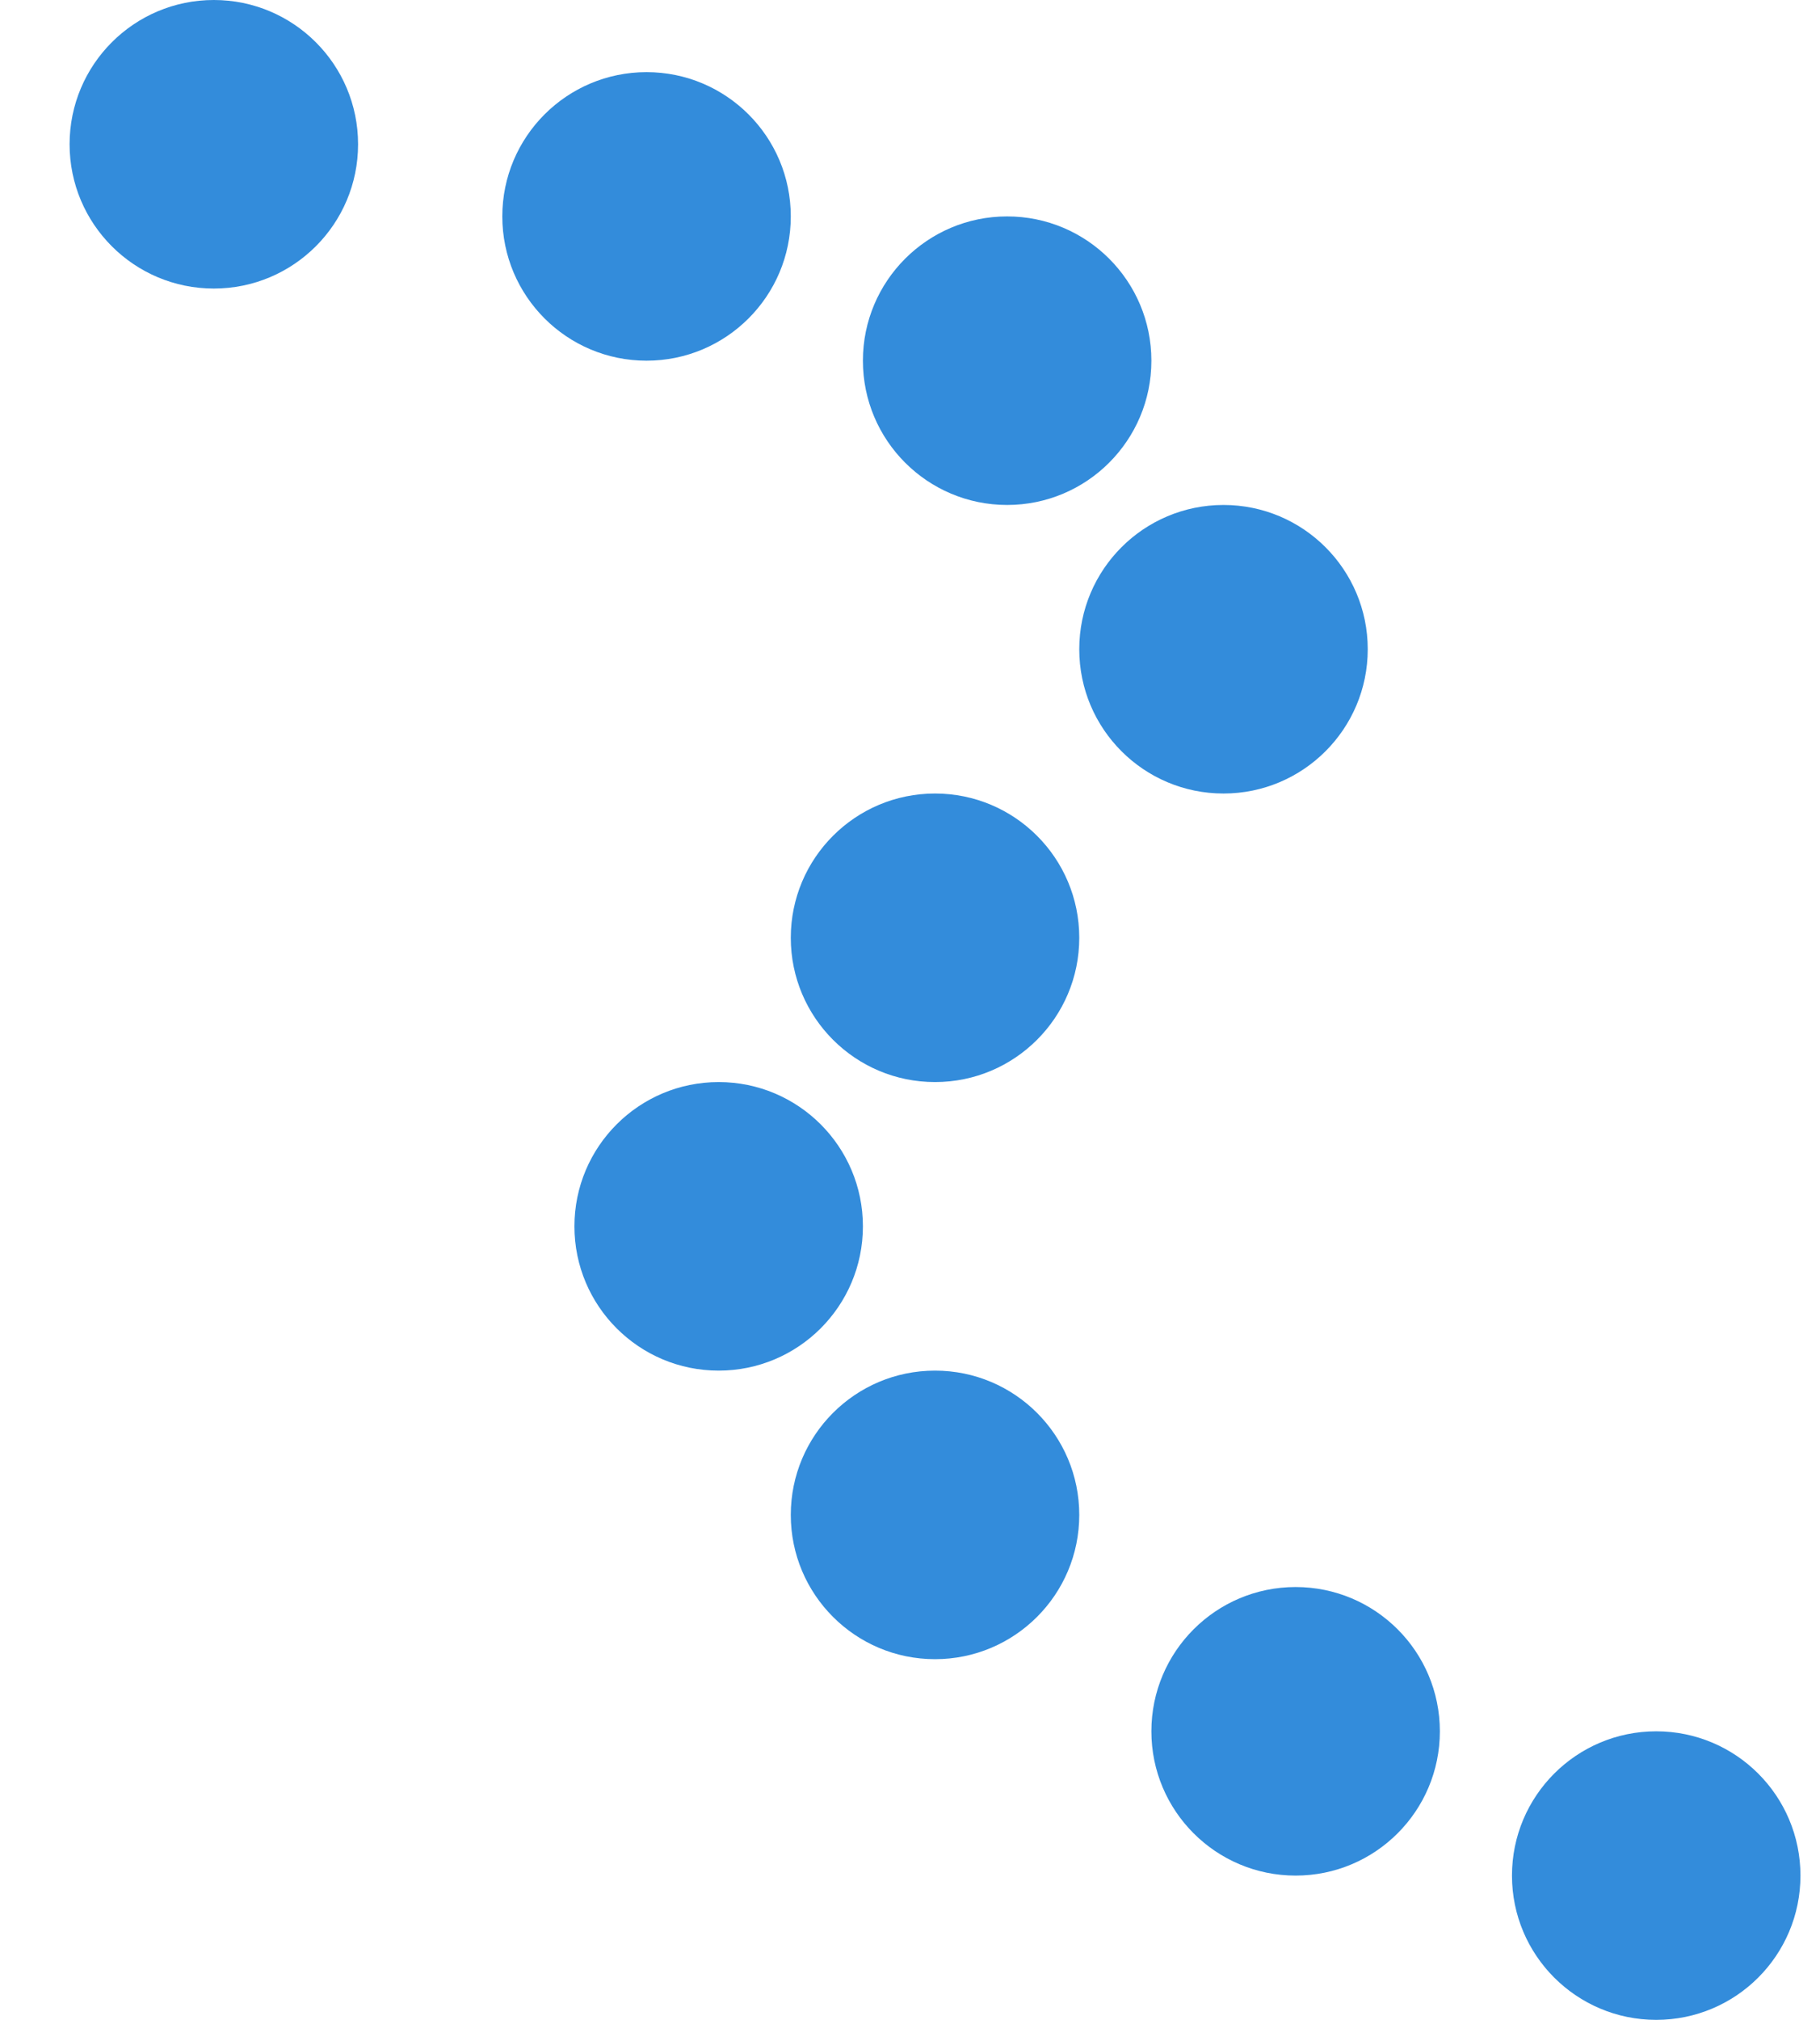
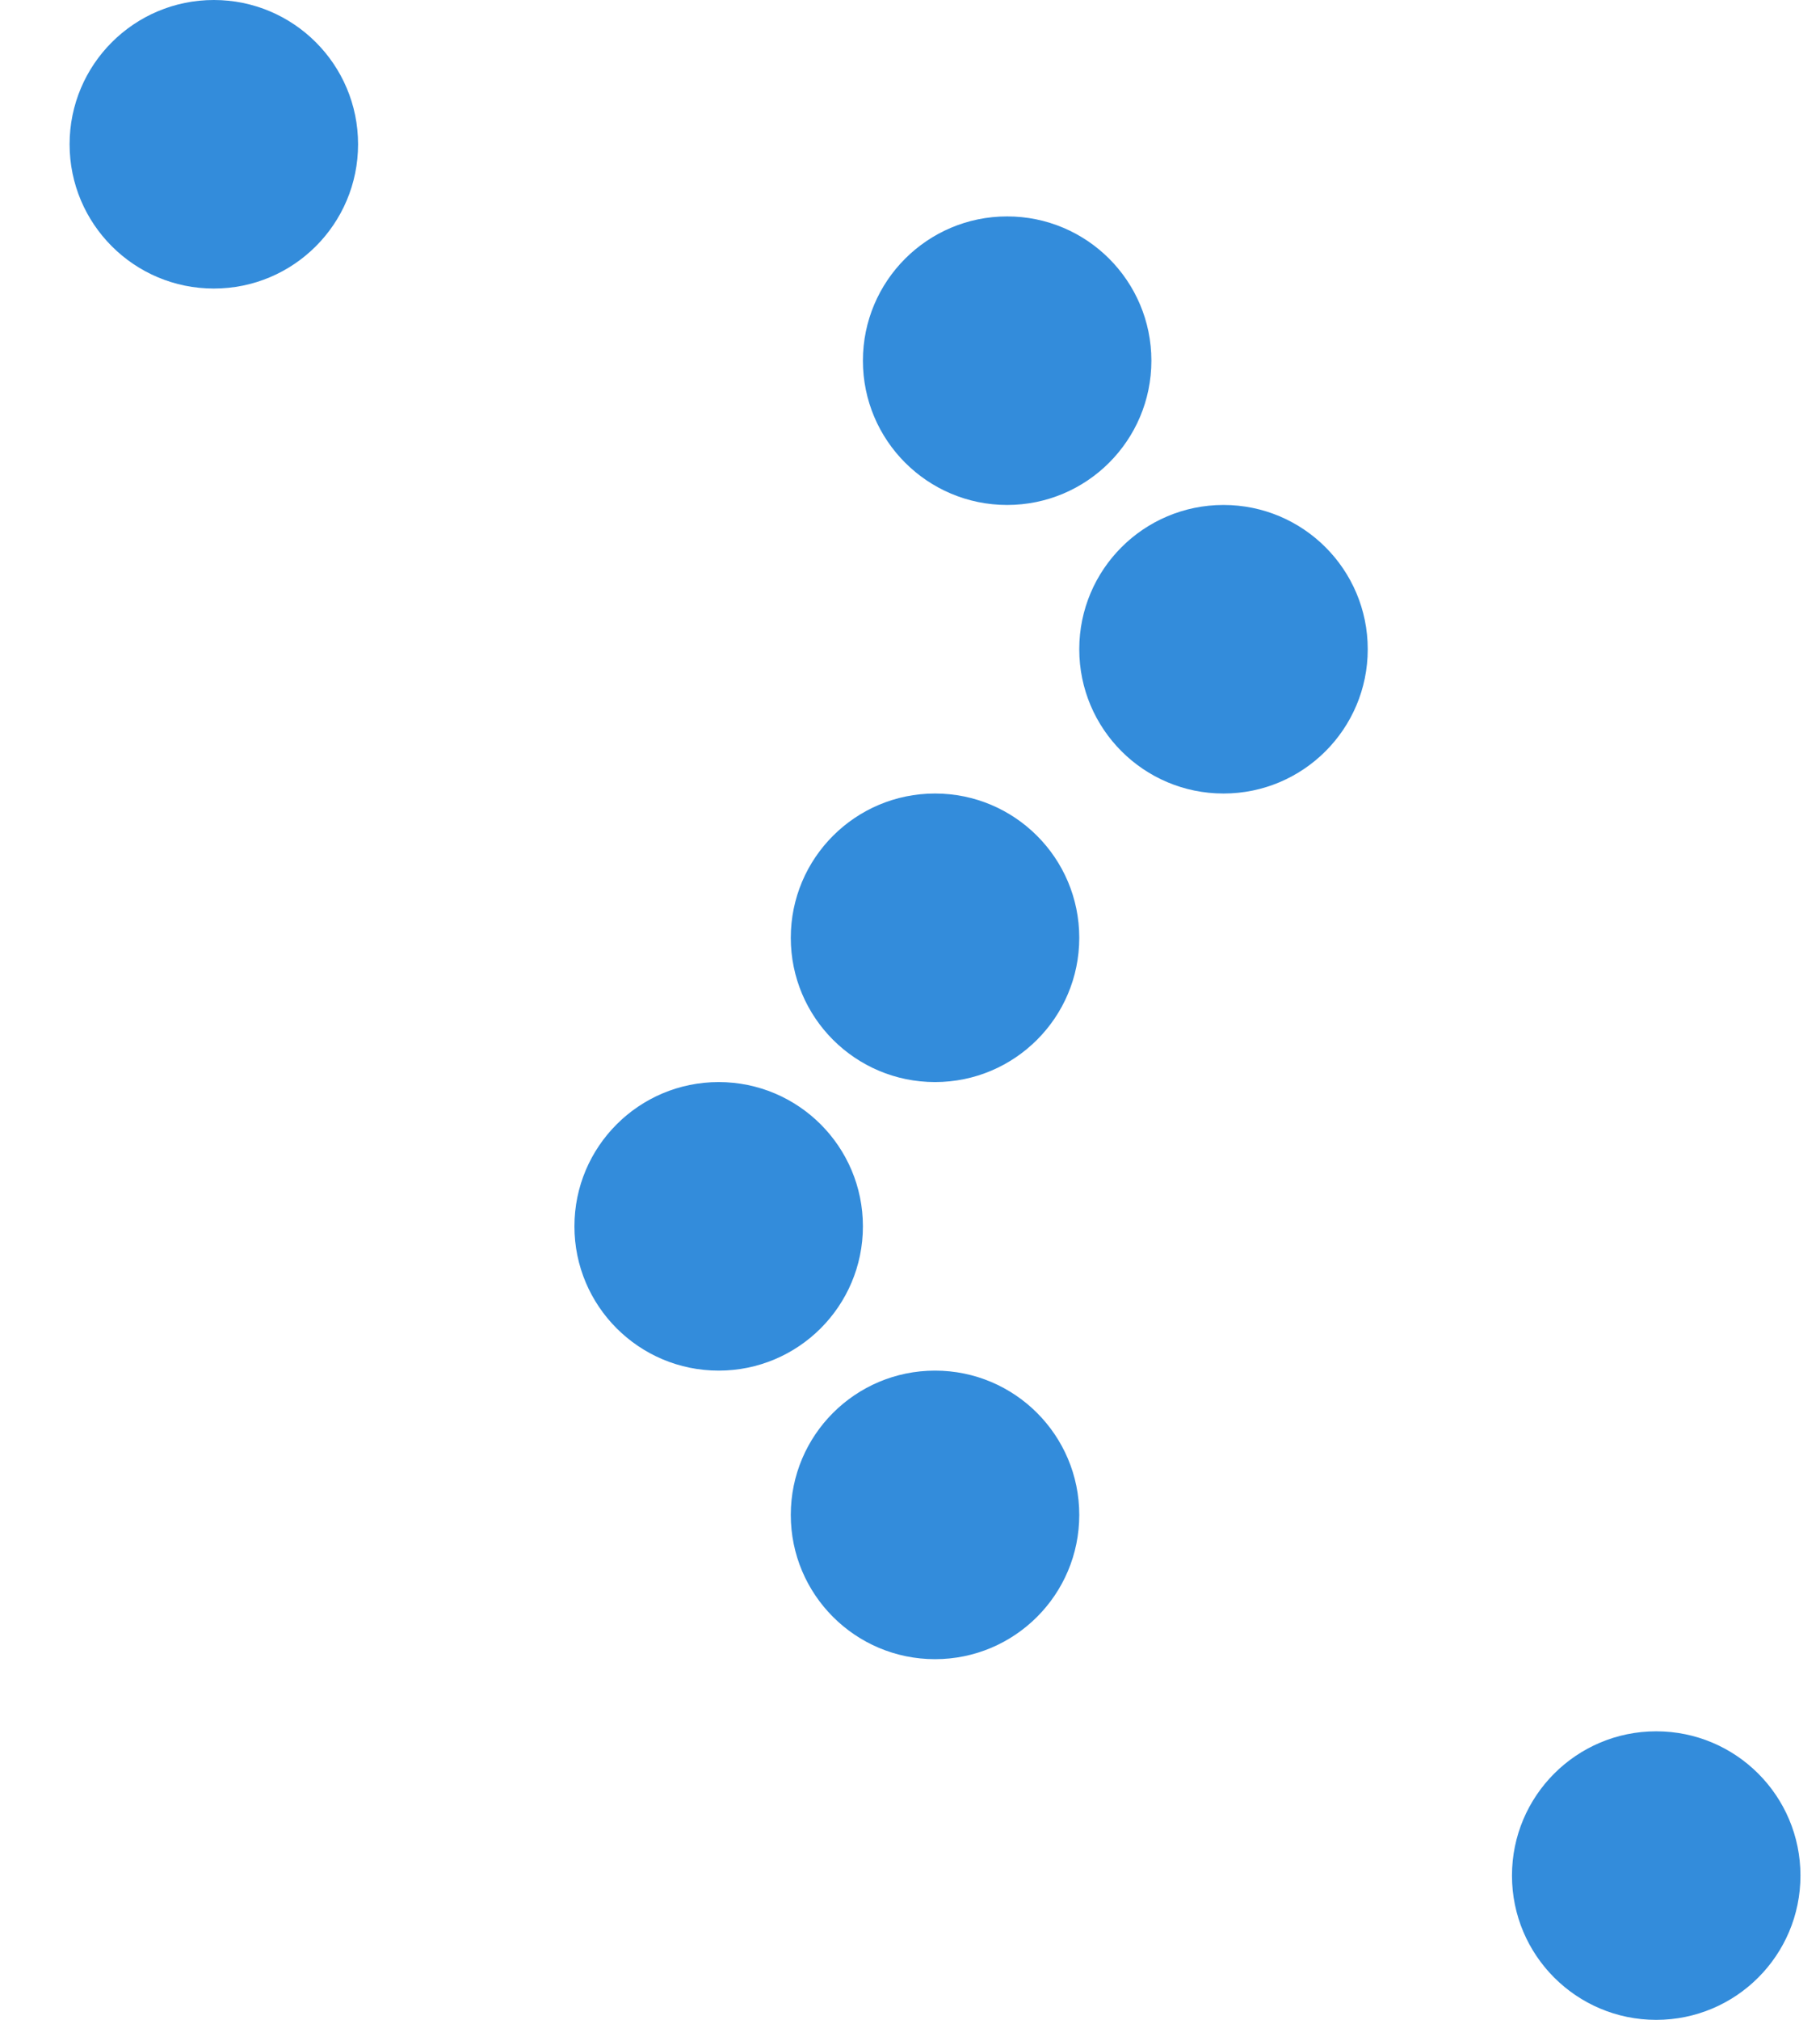
<svg xmlns="http://www.w3.org/2000/svg" width="25.236" height="28" viewBox="0 0 25.236 28">
  <g id="dot" transform="translate(6501.965 8919)">
-     <path id="Path_9366" data-name="Path 9366" d="M-10937.41-8163.633s13.631,1.591,16.006,5.642-8.514,5.565-6.5,10.563,14.541,9.427,14.541,9.427" transform="translate(4436 -754)" fill="none" stroke="#338cdb" stroke-linecap="round" stroke-linejoin="round" stroke-width="1" opacity="0" />
    <circle id="Ellipse_732" data-name="Ellipse 732" cx="2" cy="2" r="2" transform="translate(-6481 -8895)" fill="#338cdb" />
-     <circle id="Ellipse_733" data-name="Ellipse 733" cx="2" cy="2" r="2" transform="translate(-6486 -8897)" fill="#338cdb" />
    <circle id="Ellipse_734" data-name="Ellipse 734" cx="2" cy="2" r="2" transform="translate(-6491 -8900)" fill="#338cdb" />
    <circle id="Ellipse_735" data-name="Ellipse 735" cx="2" cy="2" r="2" transform="translate(-6494 -8904)" fill="#338cdb" />
    <circle id="Ellipse_736" data-name="Ellipse 736" cx="2" cy="2" r="2" transform="translate(-6491 -8908)" fill="#338cdb" />
    <circle id="Ellipse_737" data-name="Ellipse 737" cx="2" cy="2" r="2" transform="translate(-6487 -8912)" fill="#338cdb" />
    <circle id="Ellipse_738" data-name="Ellipse 738" cx="2" cy="2" r="2" transform="translate(-6490 -8916)" fill="#338cdb" />
-     <circle id="Ellipse_739" data-name="Ellipse 739" cx="2" cy="2" r="2" transform="translate(-6495 -8918)" fill="#338cdb" />
    <circle id="Ellipse_740" data-name="Ellipse 740" cx="2" cy="2" r="2" transform="translate(-6501 -8919)" fill="#338cdb" />
  </g>
</svg>